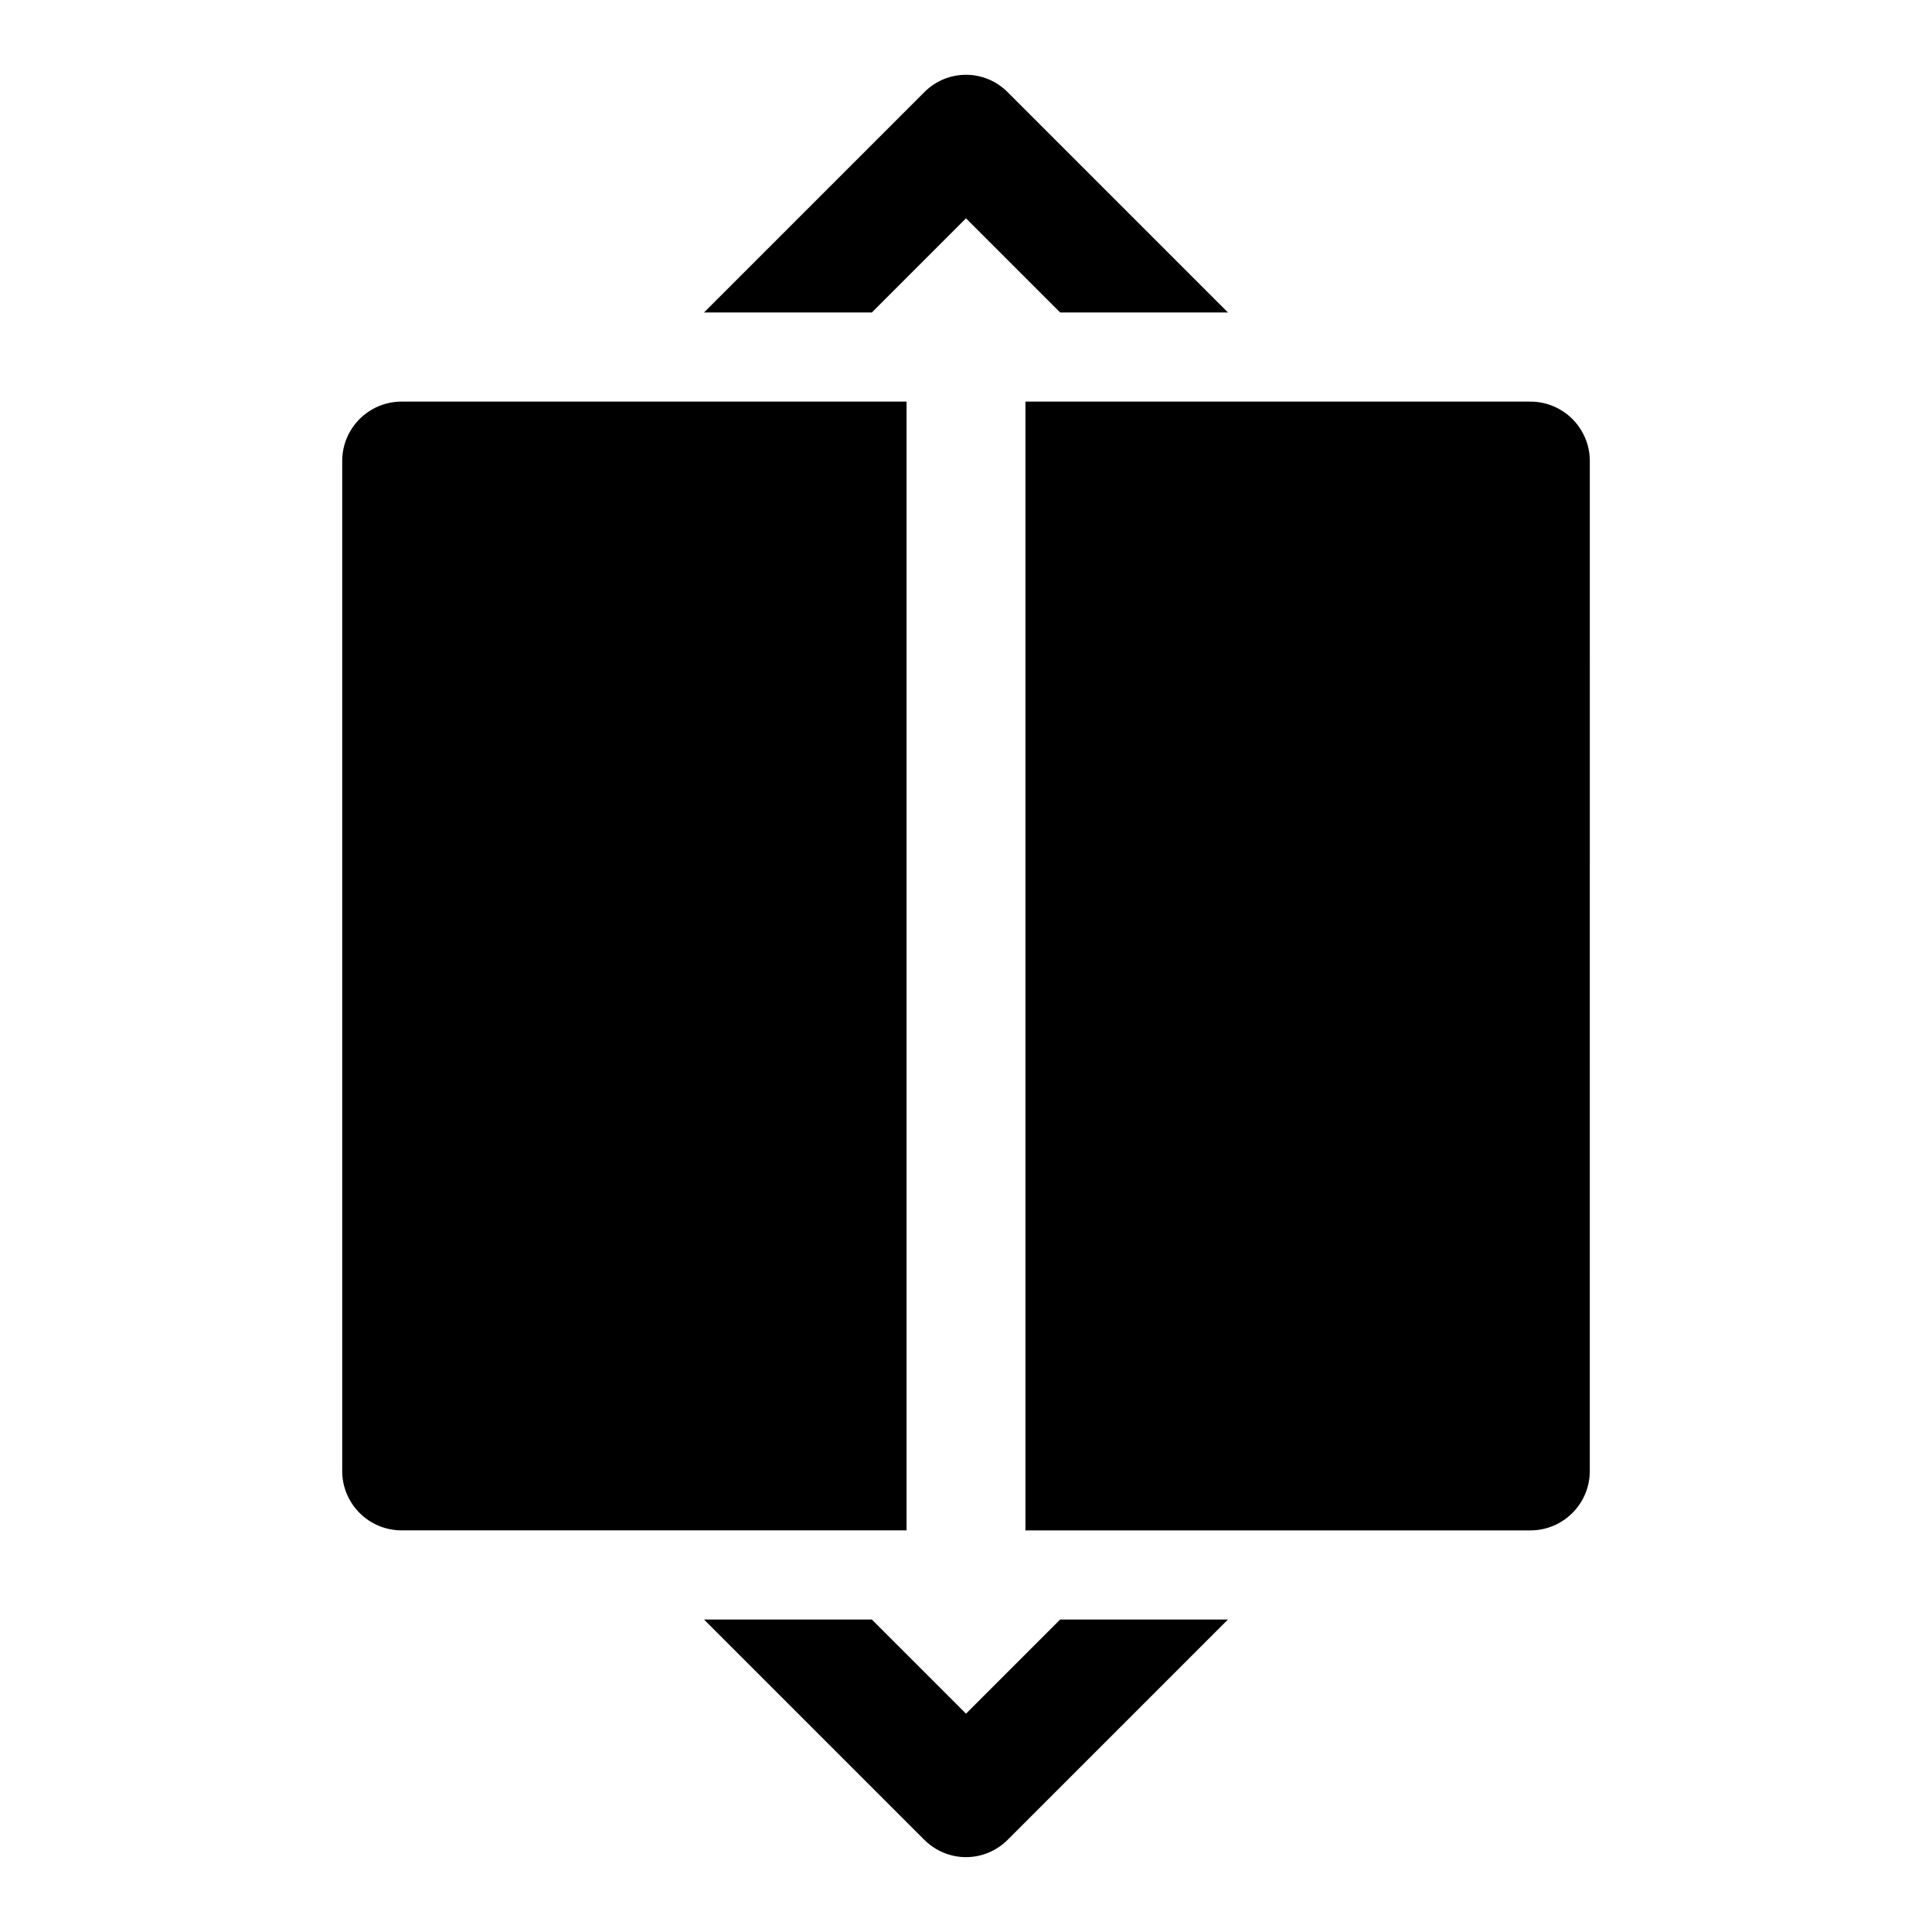
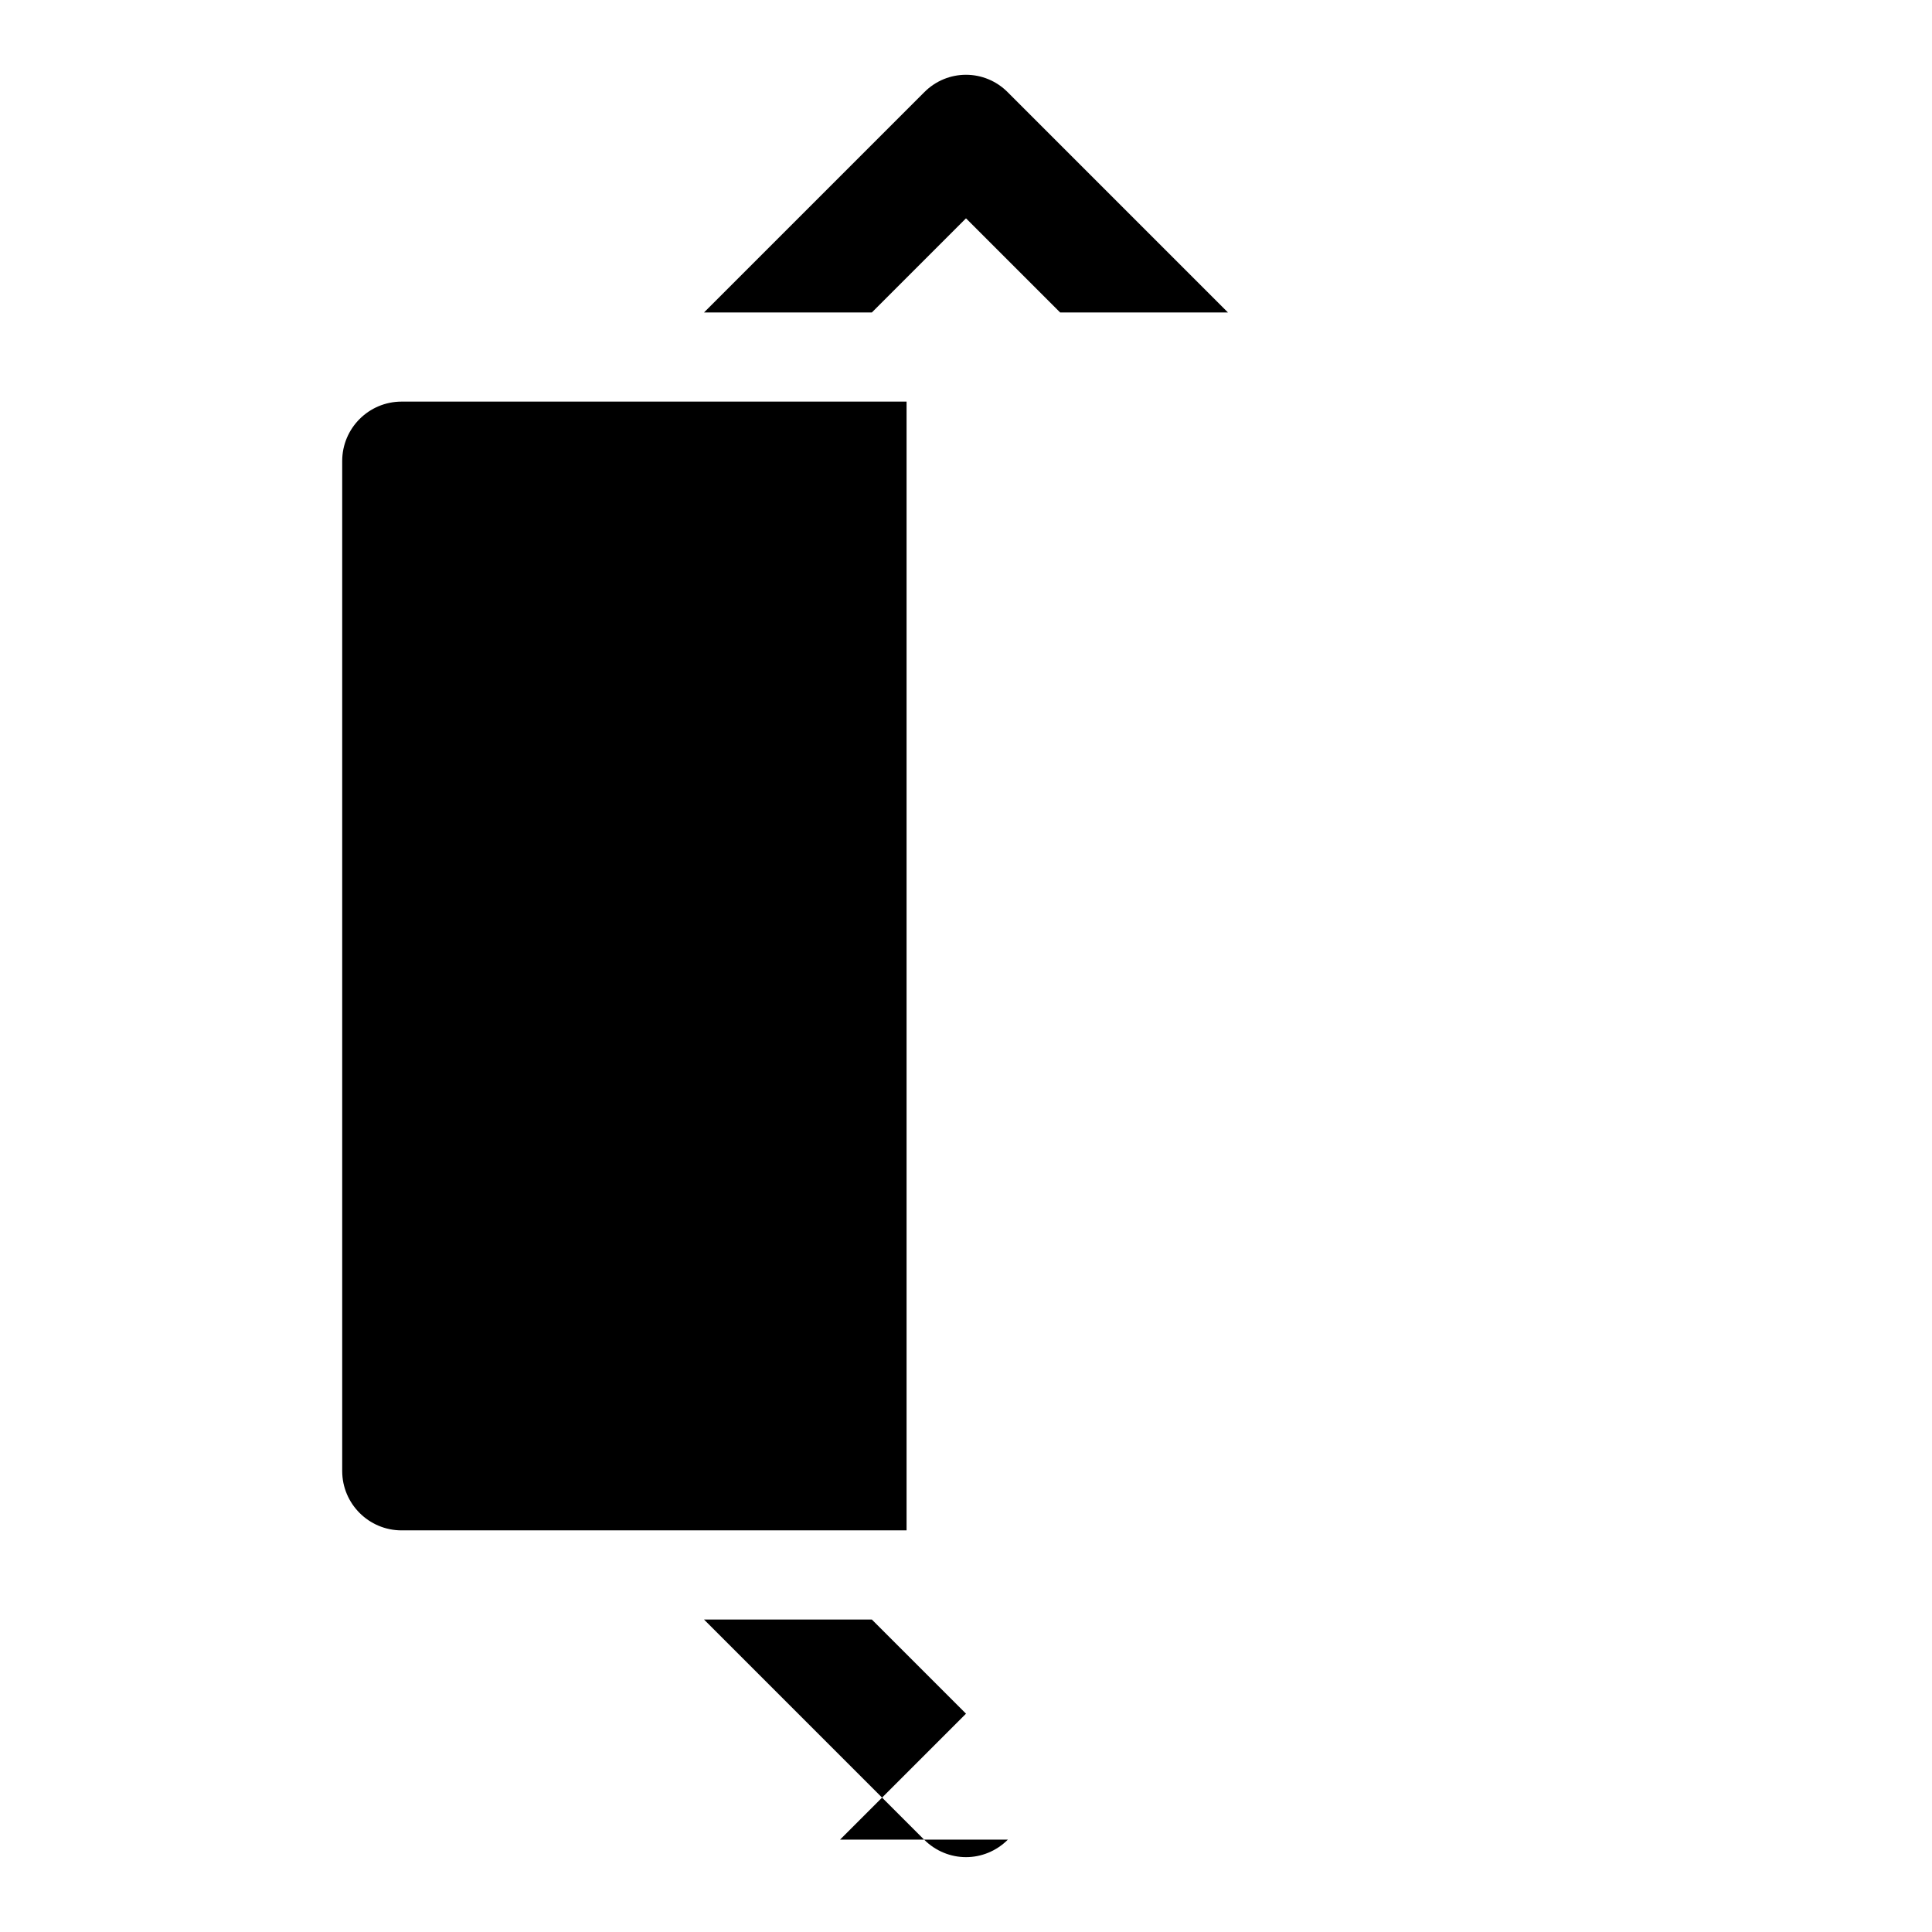
<svg xmlns="http://www.w3.org/2000/svg" fill="#000000" width="800px" height="800px" version="1.1" viewBox="144 144 512 512">
  <g>
    <path d="m400 201.86 24.953 24.953h44.477l-58.332-58.332c-6.141-6.219-16.059-6.219-22.199 0l-58.332 58.332h44.477z" />
-     <path d="m400 598.14-24.957-24.953h-44.477l58.332 58.332c3.07 3.07 7.086 4.644 11.102 4.644s8.031-1.574 11.098-4.644l58.332-58.332h-44.477z" />
+     <path d="m400 598.14-24.957-24.953h-44.477l58.332 58.332c3.07 3.07 7.086 4.644 11.102 4.644s8.031-1.574 11.098-4.644h-44.477z" />
    <path d="m384.25 250.43h-133.82c-8.691 0-15.742 7.055-15.742 15.742v267.65c0 8.691 7.055 15.742 15.742 15.742h133.82z" />
-     <path d="m549.57 250.43h-133.82v299.14h133.82c8.691 0 15.742-7.055 15.742-15.742l0.004-267.65c0-8.691-7.055-15.746-15.746-15.746z" />
  </g>
</svg>